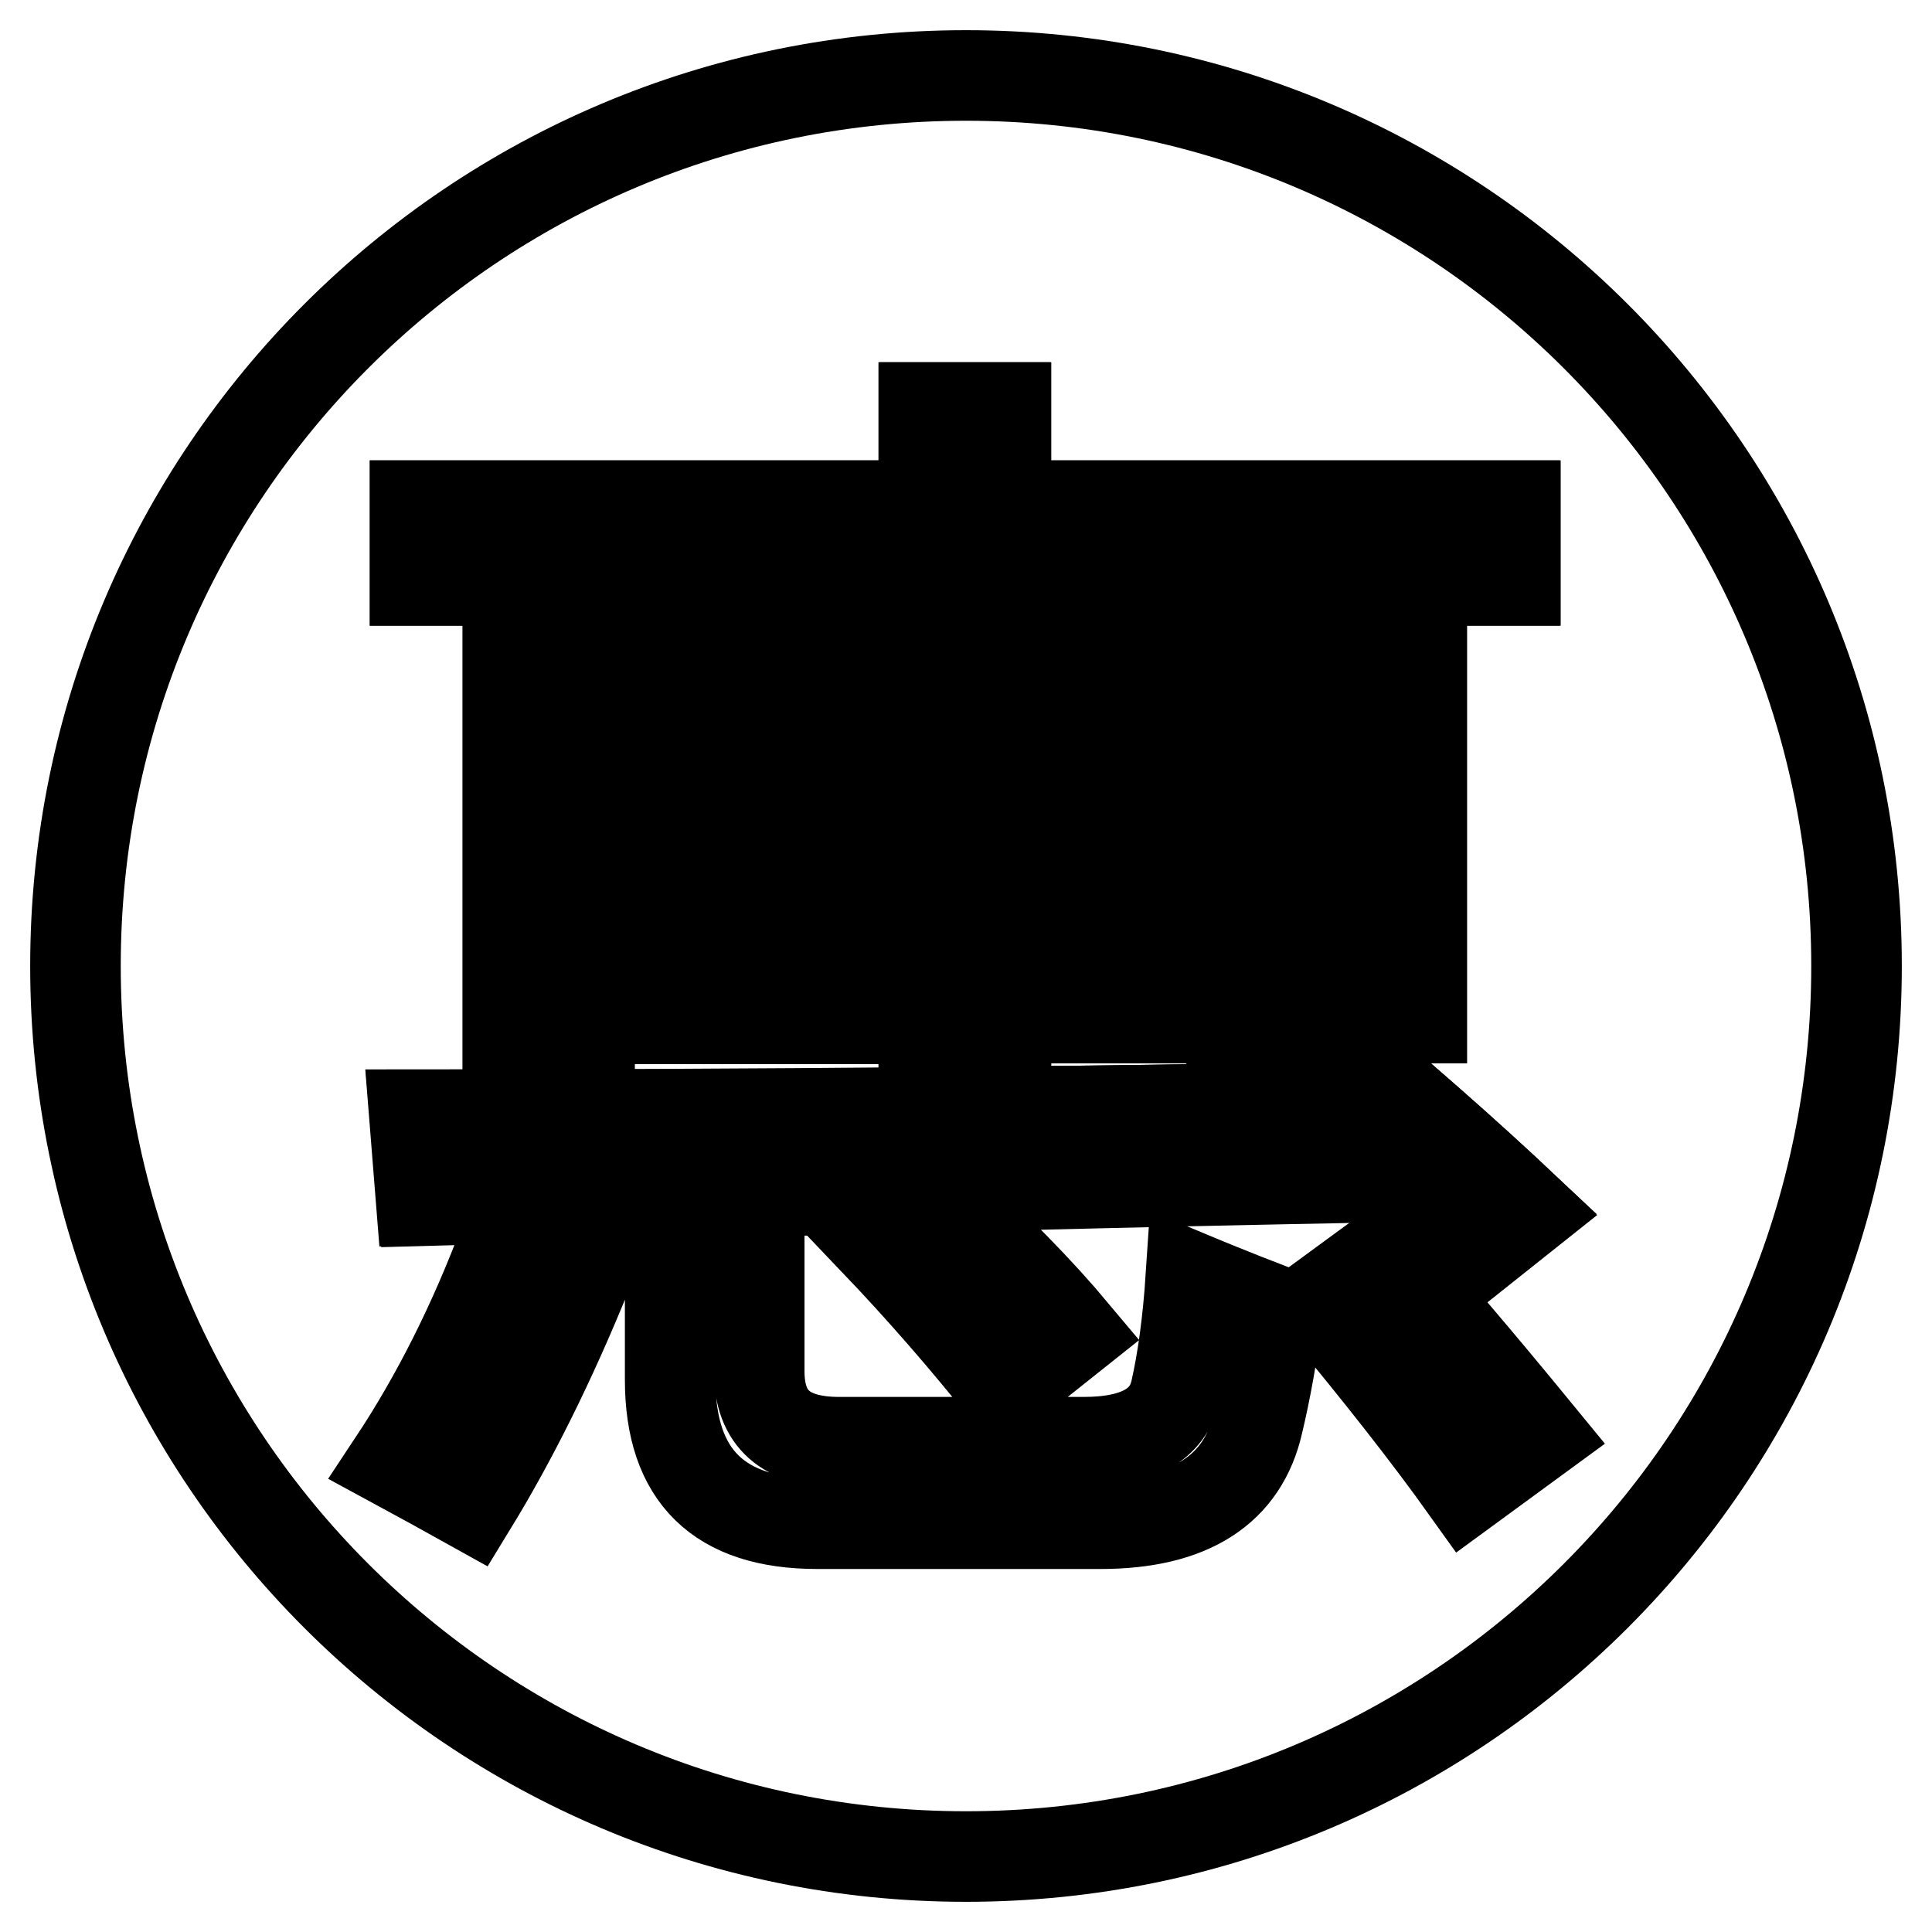
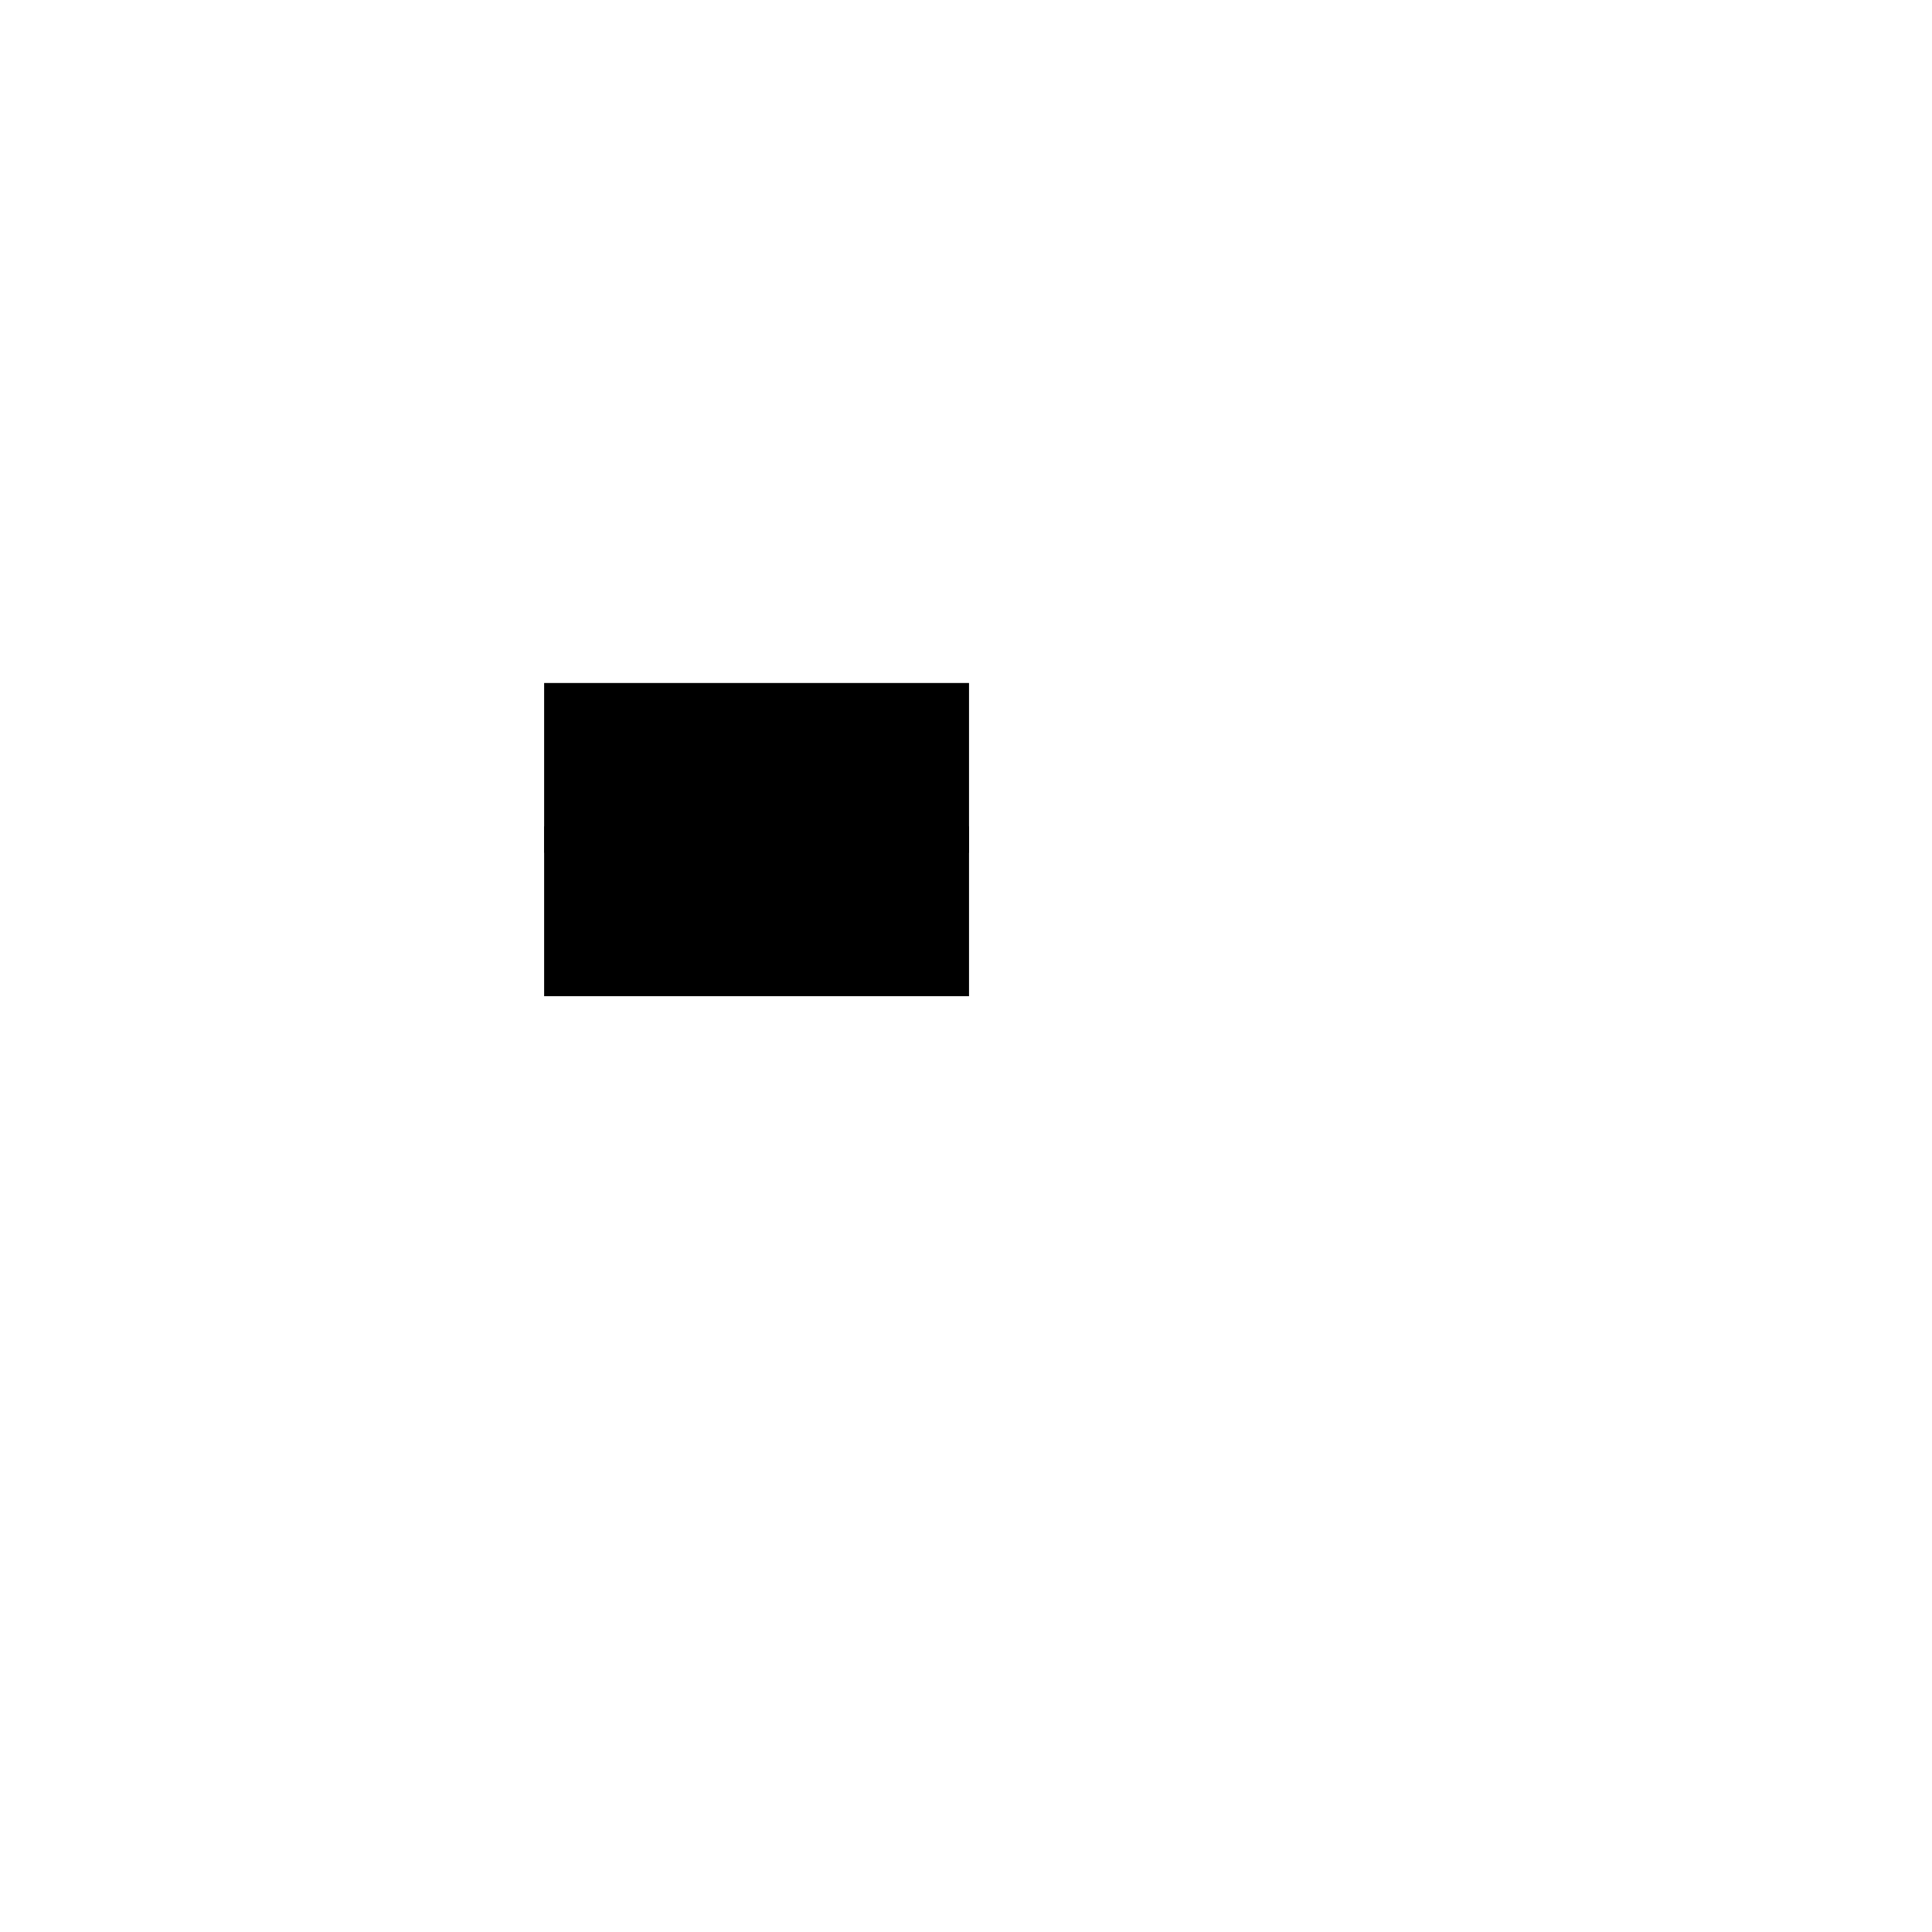
<svg xmlns="http://www.w3.org/2000/svg" version="1.1" x="0px" y="0px" viewBox="0 0 256 256" enable-background="new 0 0 256 256" xml:space="preserve">
  <g>
    <g>
      <path stroke-width="12" fill-opacity="0" stroke="#000000" d="M78.1,96.5h44.3V107H78.1V96.5z" />
      <path stroke-width="12" fill-opacity="0" stroke="#000000" d="M78.1,115.5h44.3V126H78.1V115.5z" />
-       <path stroke-width="12" fill-opacity="0" stroke="#000000" d="M133.3,96.5h44.3V107h-44.3V96.5z" />
-       <path stroke-width="12" fill-opacity="0" stroke="#000000" d="M133.3,115.5h44.3V126h-44.3V115.5z" />
-       <path stroke-width="12" fill-opacity="0" stroke="#000000" d="M128,10C62.8,10,10,62.8,10,128c0,65.2,52.8,118,118,118c65.2,0,118-52.8,118-118C246,62.8,193.2,10,128,10z M78.1,135v3.7H67.3V87.5h55.1V76.9H55V67h67.5V54h10.8v13h67.5v9.9h-67.5v10.6h55.1v47.4h-55.1v12.4c12.9-0.1,25.7-0.3,38.3-0.5c-1.9-1.6-3.8-3.3-5.7-4.9l8.2-6.3c10.8,9,20.3,17.3,28.4,25l-9.3,7.4c-3.8-4.1-7.8-8.1-11.8-12c-26.9,0.5-68.7,1.5-125.4,3.1L55,147.8c23,0,45.4-0.1,67.5-0.3V135H78.1L78.1,135z" />
-       <path stroke-width="12" fill-opacity="0" stroke="#000000" d="M183.4,166.1l-8.6,6.3c8,9.6,14.5,17.9,19.5,24.9l9.7-7.1C195.8,180.2,189,172.2,183.4,166.1z M124.1,158.1l-8.3,6.2c6.4,6.7,12.1,13.3,17.3,19.8l9.3-7.4C137.8,171.2,131.8,165,124.1,158.1z M157.8,169.2c-0.4,6-1.1,11-2,15c-1,4.6-5.1,6.9-12.2,6.9h-32.4c-7.1,0-10.6-3.1-10.6-9.4v-17.1H88.8v18.2c0,12.8,6.5,19.1,19.5,19.1h37.5c11.9,0,18.9-4.5,20.9-13.4c1-4.2,1.9-9.1,2.6-14.7C162.8,171.3,159,169.7,157.8,169.2z M66.9,164.3c-4.1,11-9.1,20.9-14.8,29.5c3.5,1.9,7,3.8,10.4,5.7c5.2-8.5,10.4-18.8,15.3-30.9L66.9,164.3z" />
-       <path stroke-width="12" fill-opacity="0" stroke="#000000" d="M174,135.6l-8.2,6.3c1.9,1.6,3.8,3.3,5.7,4.9c-12.6,0.2-25.4,0.4-38.3,0.5v-12.4h55.1V87.5h-55.1V76.9h67.5V67h-67.5V54h-10.8v13H55v9.9h67.5v10.6H67.3v51.1h10.8v-3.7h44.3v12.5c-22,0.2-44.5,0.3-67.5,0.3l0.9,11.3c56.8-1.6,98.6-2.6,125.5-3.1c4.1,3.9,8,7.9,11.8,12l9.3-7.4C194.3,152.9,184.8,144.5,174,135.6z M133.3,96.5h44.3V107h-44.3V96.5z M133.3,115.5h44.3V126h-44.3V115.5z M122.4,126H78.1v-10.5h44.3V126z M122.4,107H78.1V96.5h44.3V107z" />
    </g>
  </g>
</svg>